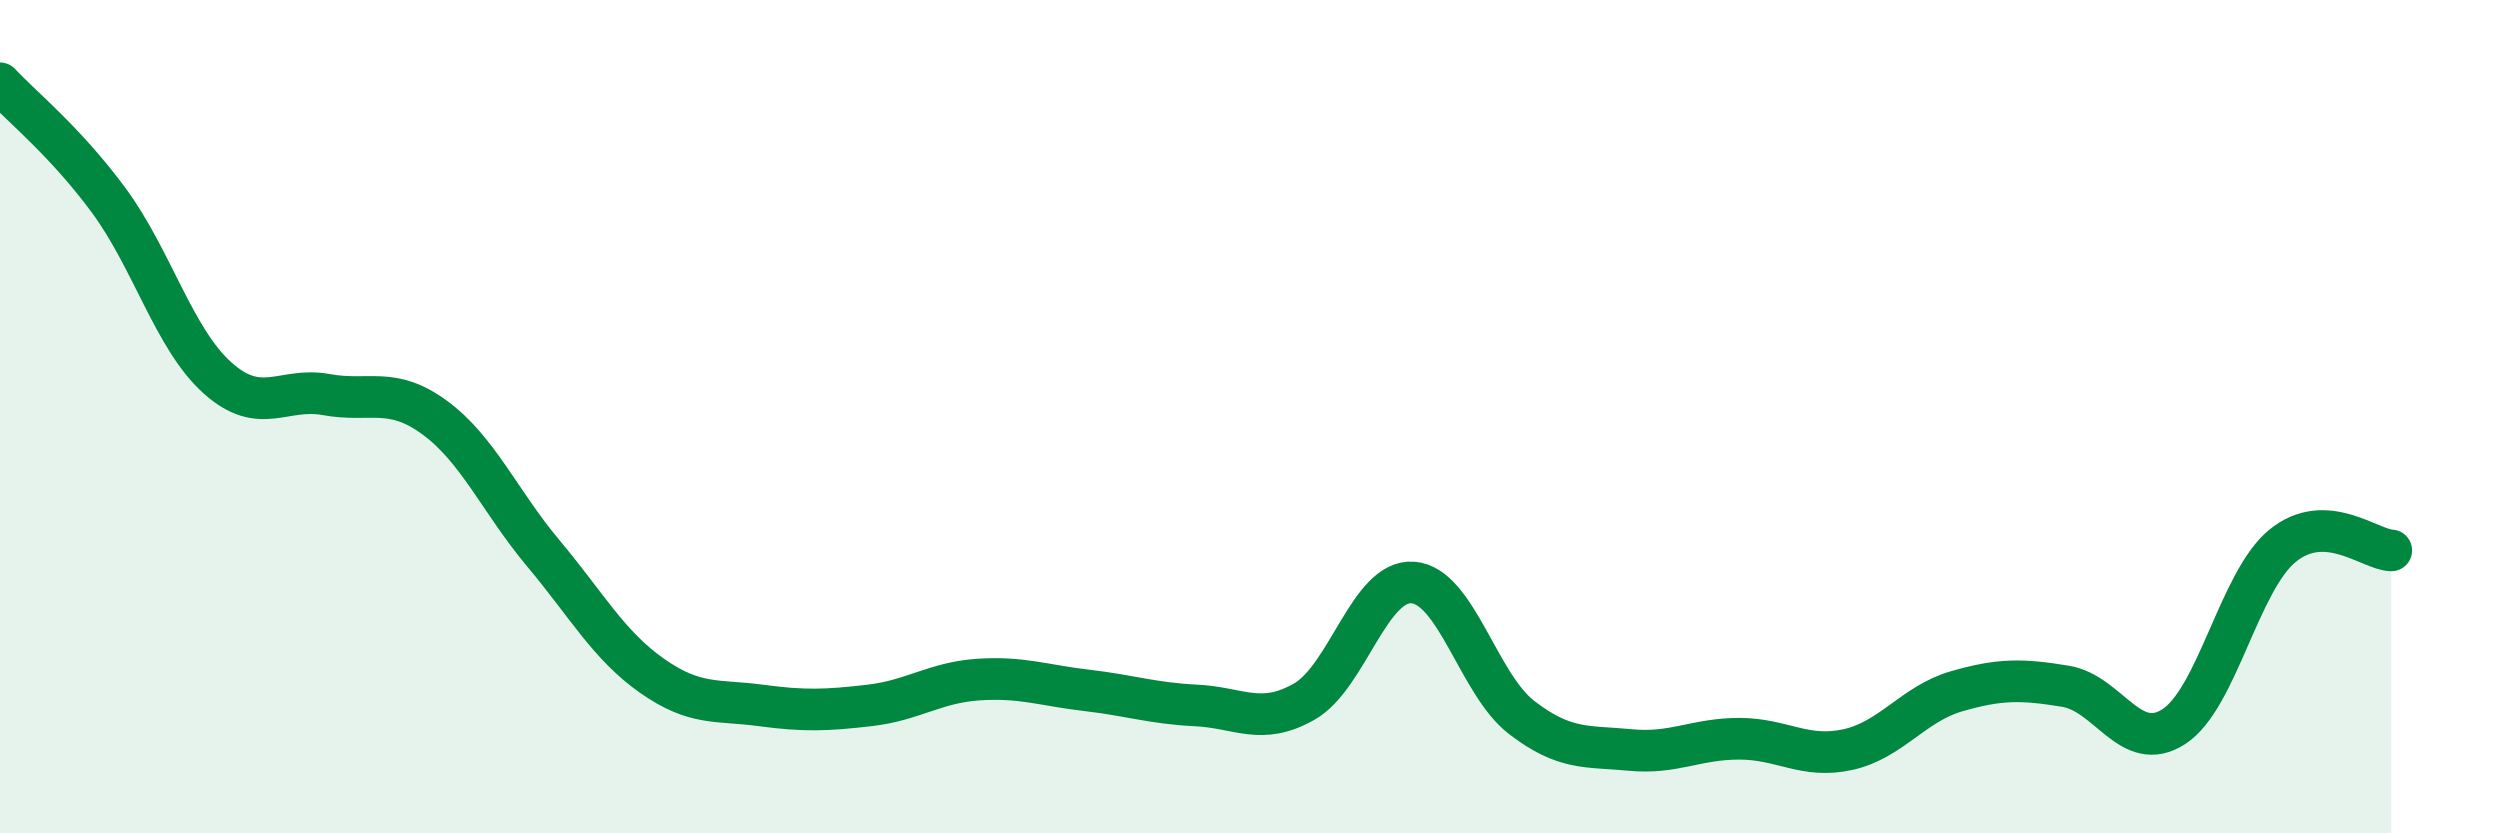
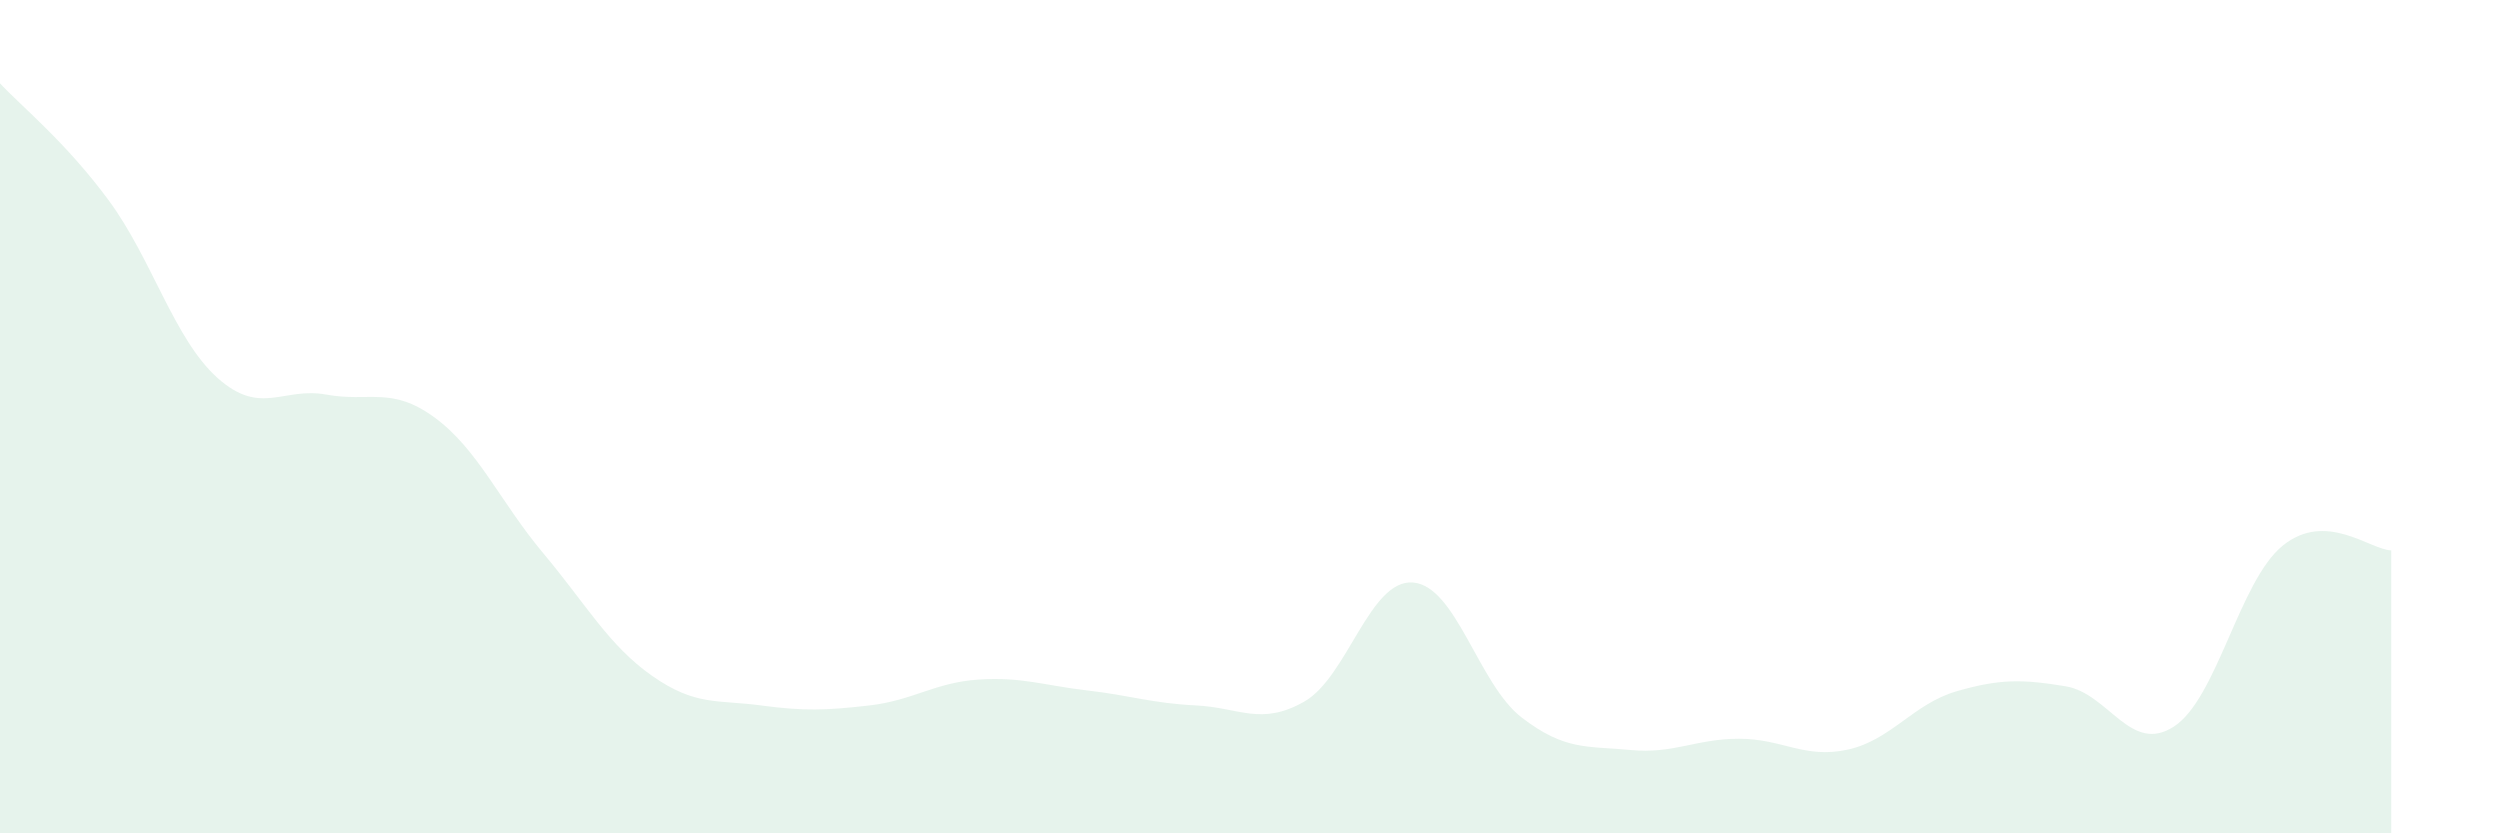
<svg xmlns="http://www.w3.org/2000/svg" width="60" height="20" viewBox="0 0 60 20">
  <path d="M 0,2 C 0.52,2.56 1.57,3.4 2.61,4.81 C 3.65,6.22 4.18,8.14 5.22,9.07 C 6.26,10 6.79,9.28 7.83,9.47 C 8.87,9.66 9.39,9.26 10.43,10.02 C 11.47,10.78 12,12.04 13.04,13.28 C 14.08,14.52 14.61,15.49 15.65,16.22 C 16.69,16.95 17.22,16.79 18.26,16.93 C 19.3,17.07 19.83,17.05 20.87,16.93 C 21.91,16.81 22.44,16.38 23.48,16.31 C 24.52,16.24 25.05,16.45 26.09,16.57 C 27.13,16.69 27.66,16.88 28.7,16.93 C 29.74,16.98 30.26,17.43 31.3,16.84 C 32.34,16.25 32.87,13.9 33.91,13.98 C 34.95,14.06 35.48,16.42 36.52,17.22 C 37.56,18.02 38.09,17.9 39.13,18 C 40.17,18.1 40.7,17.73 41.74,17.73 C 42.78,17.73 43.31,18.22 44.35,17.99 C 45.39,17.76 45.92,16.89 46.96,16.59 C 48,16.29 48.53,16.3 49.57,16.47 C 50.61,16.64 51.13,18.11 52.17,17.44 C 53.21,16.77 53.74,13.95 54.78,13.1 C 55.82,12.25 56.87,13.19 57.39,13.21L57.39 20L0 20Z" fill="#008740" opacity="0.1" stroke-linecap="round" stroke-linejoin="round" />
-   <path d="M 0,2 C 0.52,2.56 1.57,3.4 2.61,4.81 C 3.65,6.22 4.18,8.14 5.22,9.07 C 6.26,10 6.79,9.28 7.83,9.47 C 8.87,9.66 9.39,9.26 10.43,10.02 C 11.47,10.78 12,12.04 13.04,13.28 C 14.08,14.52 14.61,15.49 15.65,16.22 C 16.69,16.95 17.22,16.79 18.26,16.93 C 19.3,17.07 19.83,17.05 20.87,16.93 C 21.91,16.81 22.44,16.38 23.48,16.31 C 24.52,16.24 25.05,16.45 26.09,16.57 C 27.13,16.69 27.66,16.88 28.7,16.93 C 29.74,16.98 30.26,17.43 31.3,16.84 C 32.34,16.25 32.87,13.9 33.91,13.98 C 34.95,14.06 35.48,16.42 36.52,17.22 C 37.56,18.02 38.09,17.9 39.13,18 C 40.17,18.1 40.7,17.73 41.74,17.73 C 42.78,17.73 43.31,18.22 44.35,17.99 C 45.39,17.76 45.92,16.89 46.96,16.59 C 48,16.29 48.53,16.3 49.57,16.47 C 50.61,16.64 51.13,18.11 52.17,17.44 C 53.21,16.77 53.74,13.95 54.78,13.1 C 55.82,12.25 56.87,13.19 57.39,13.21" stroke="#008740" stroke-width="1" fill="none" stroke-linecap="round" stroke-linejoin="round" />
</svg>